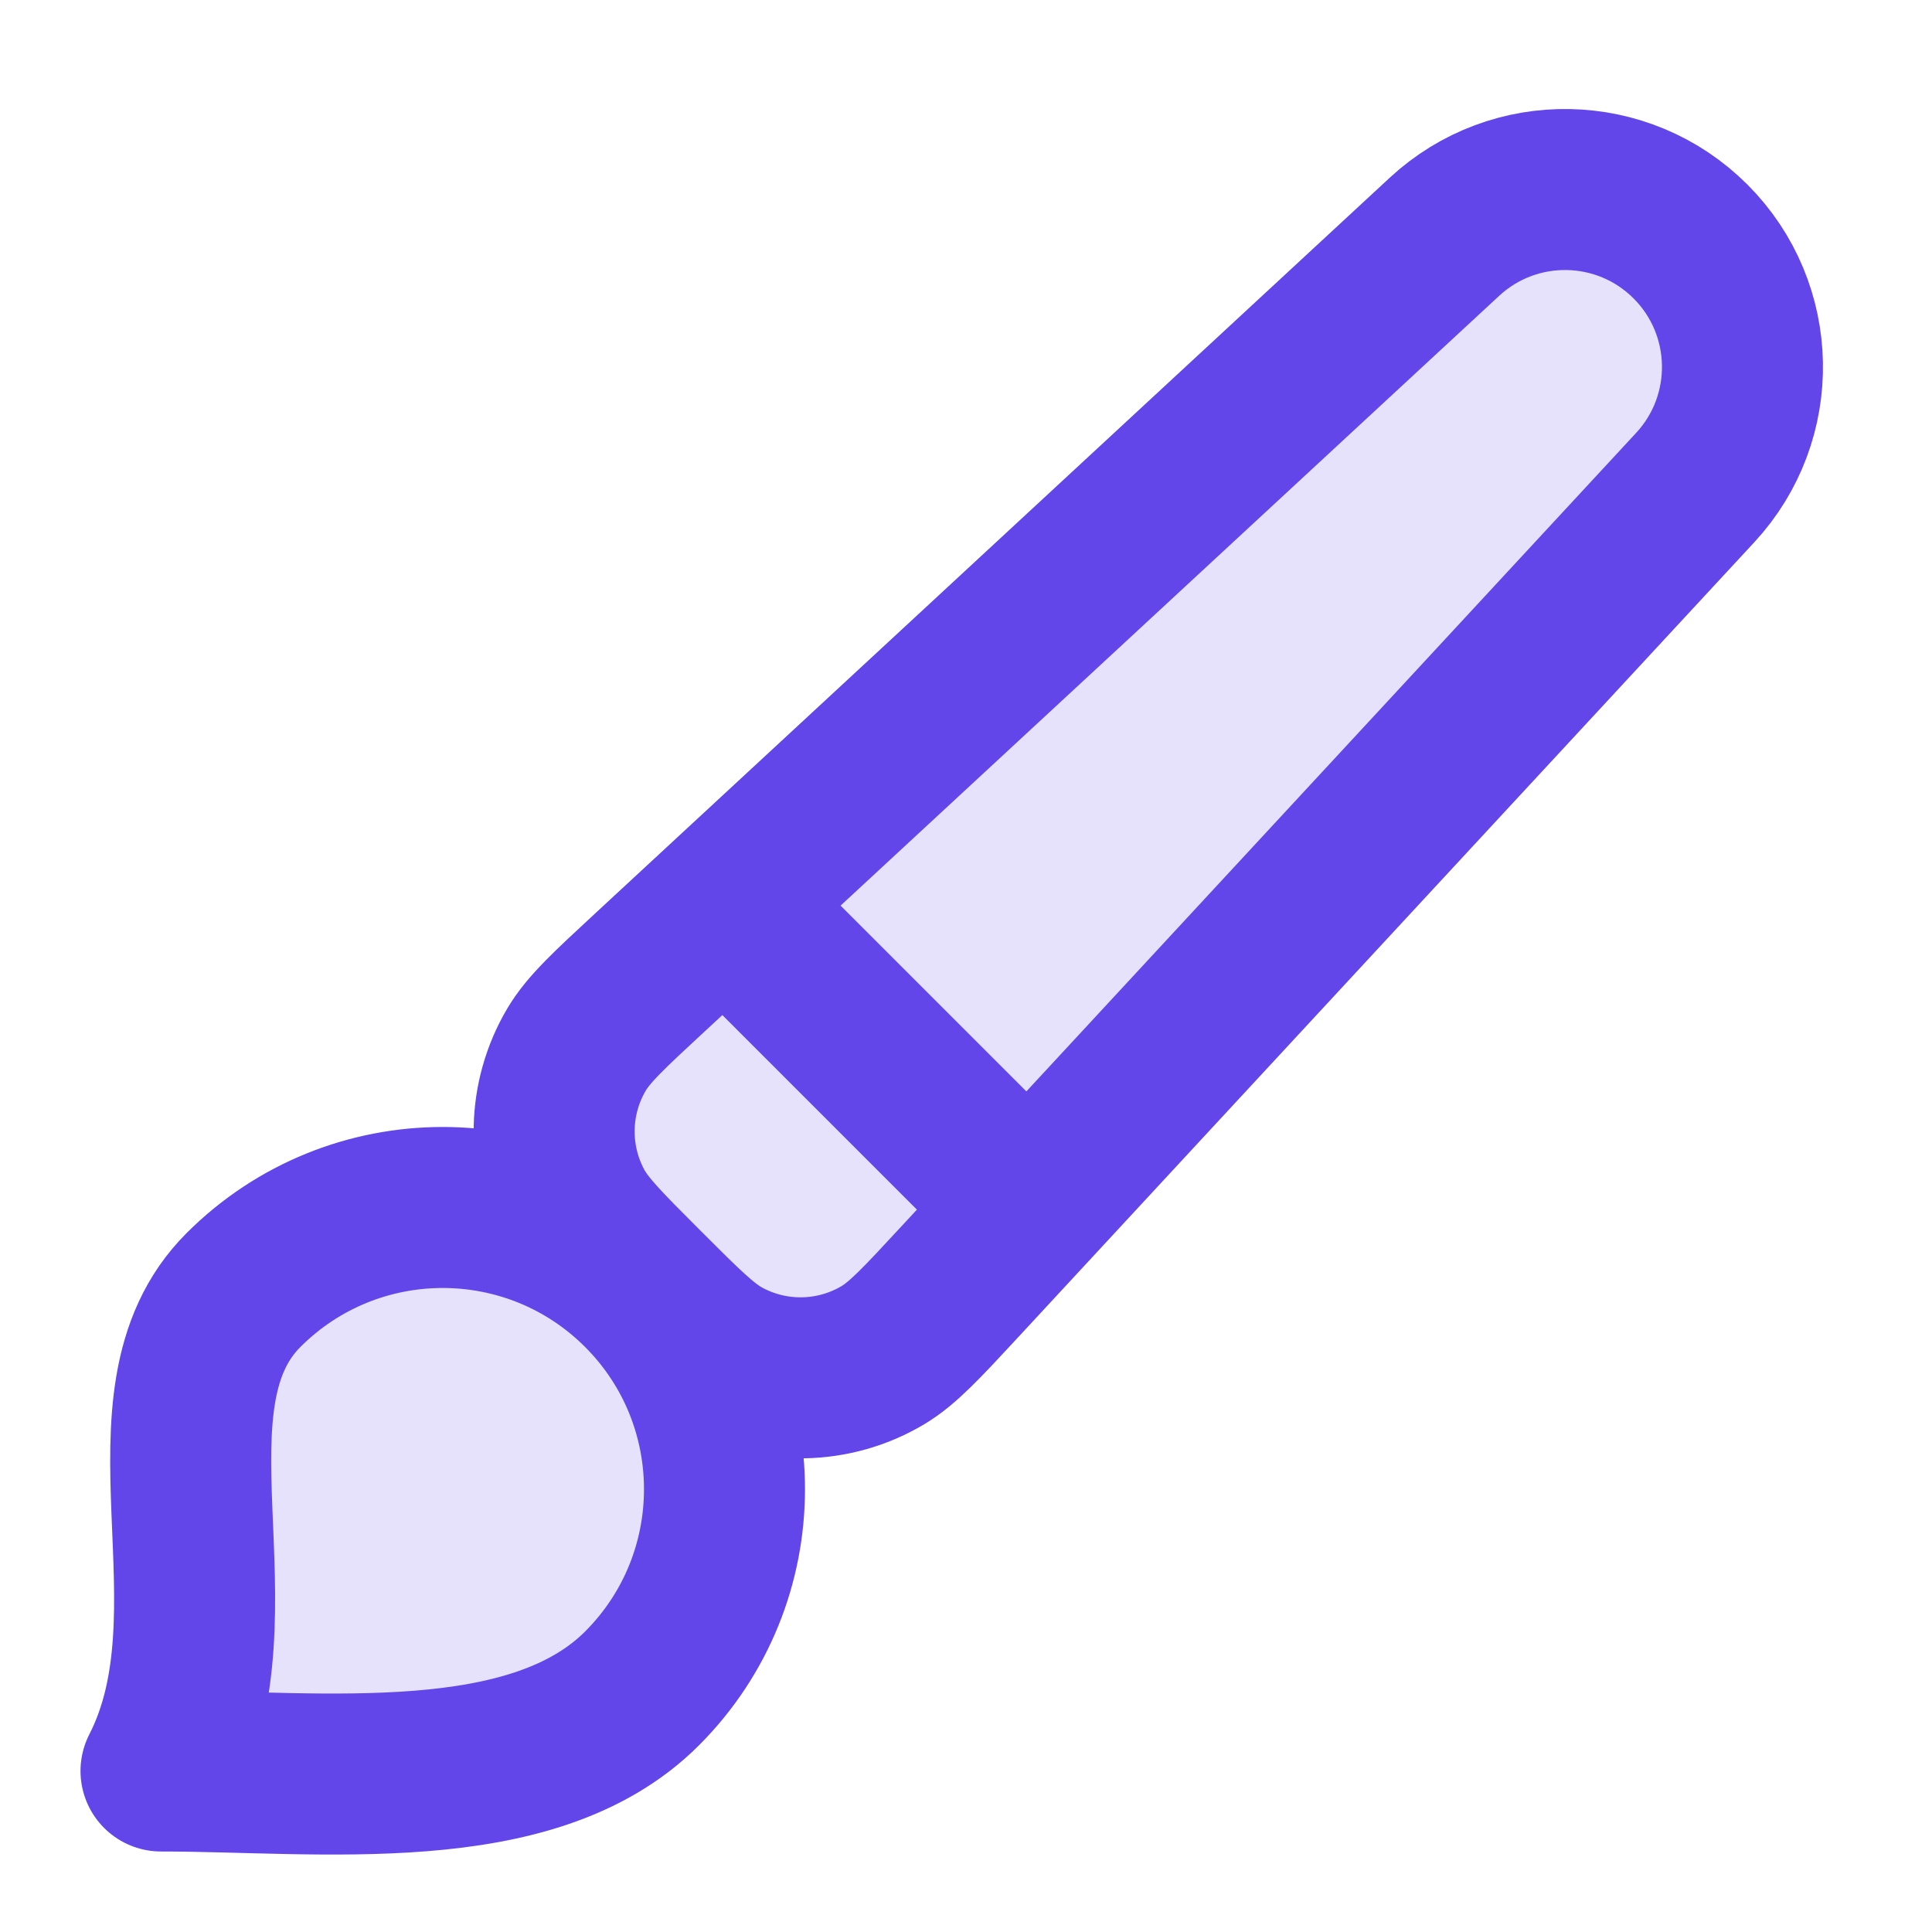
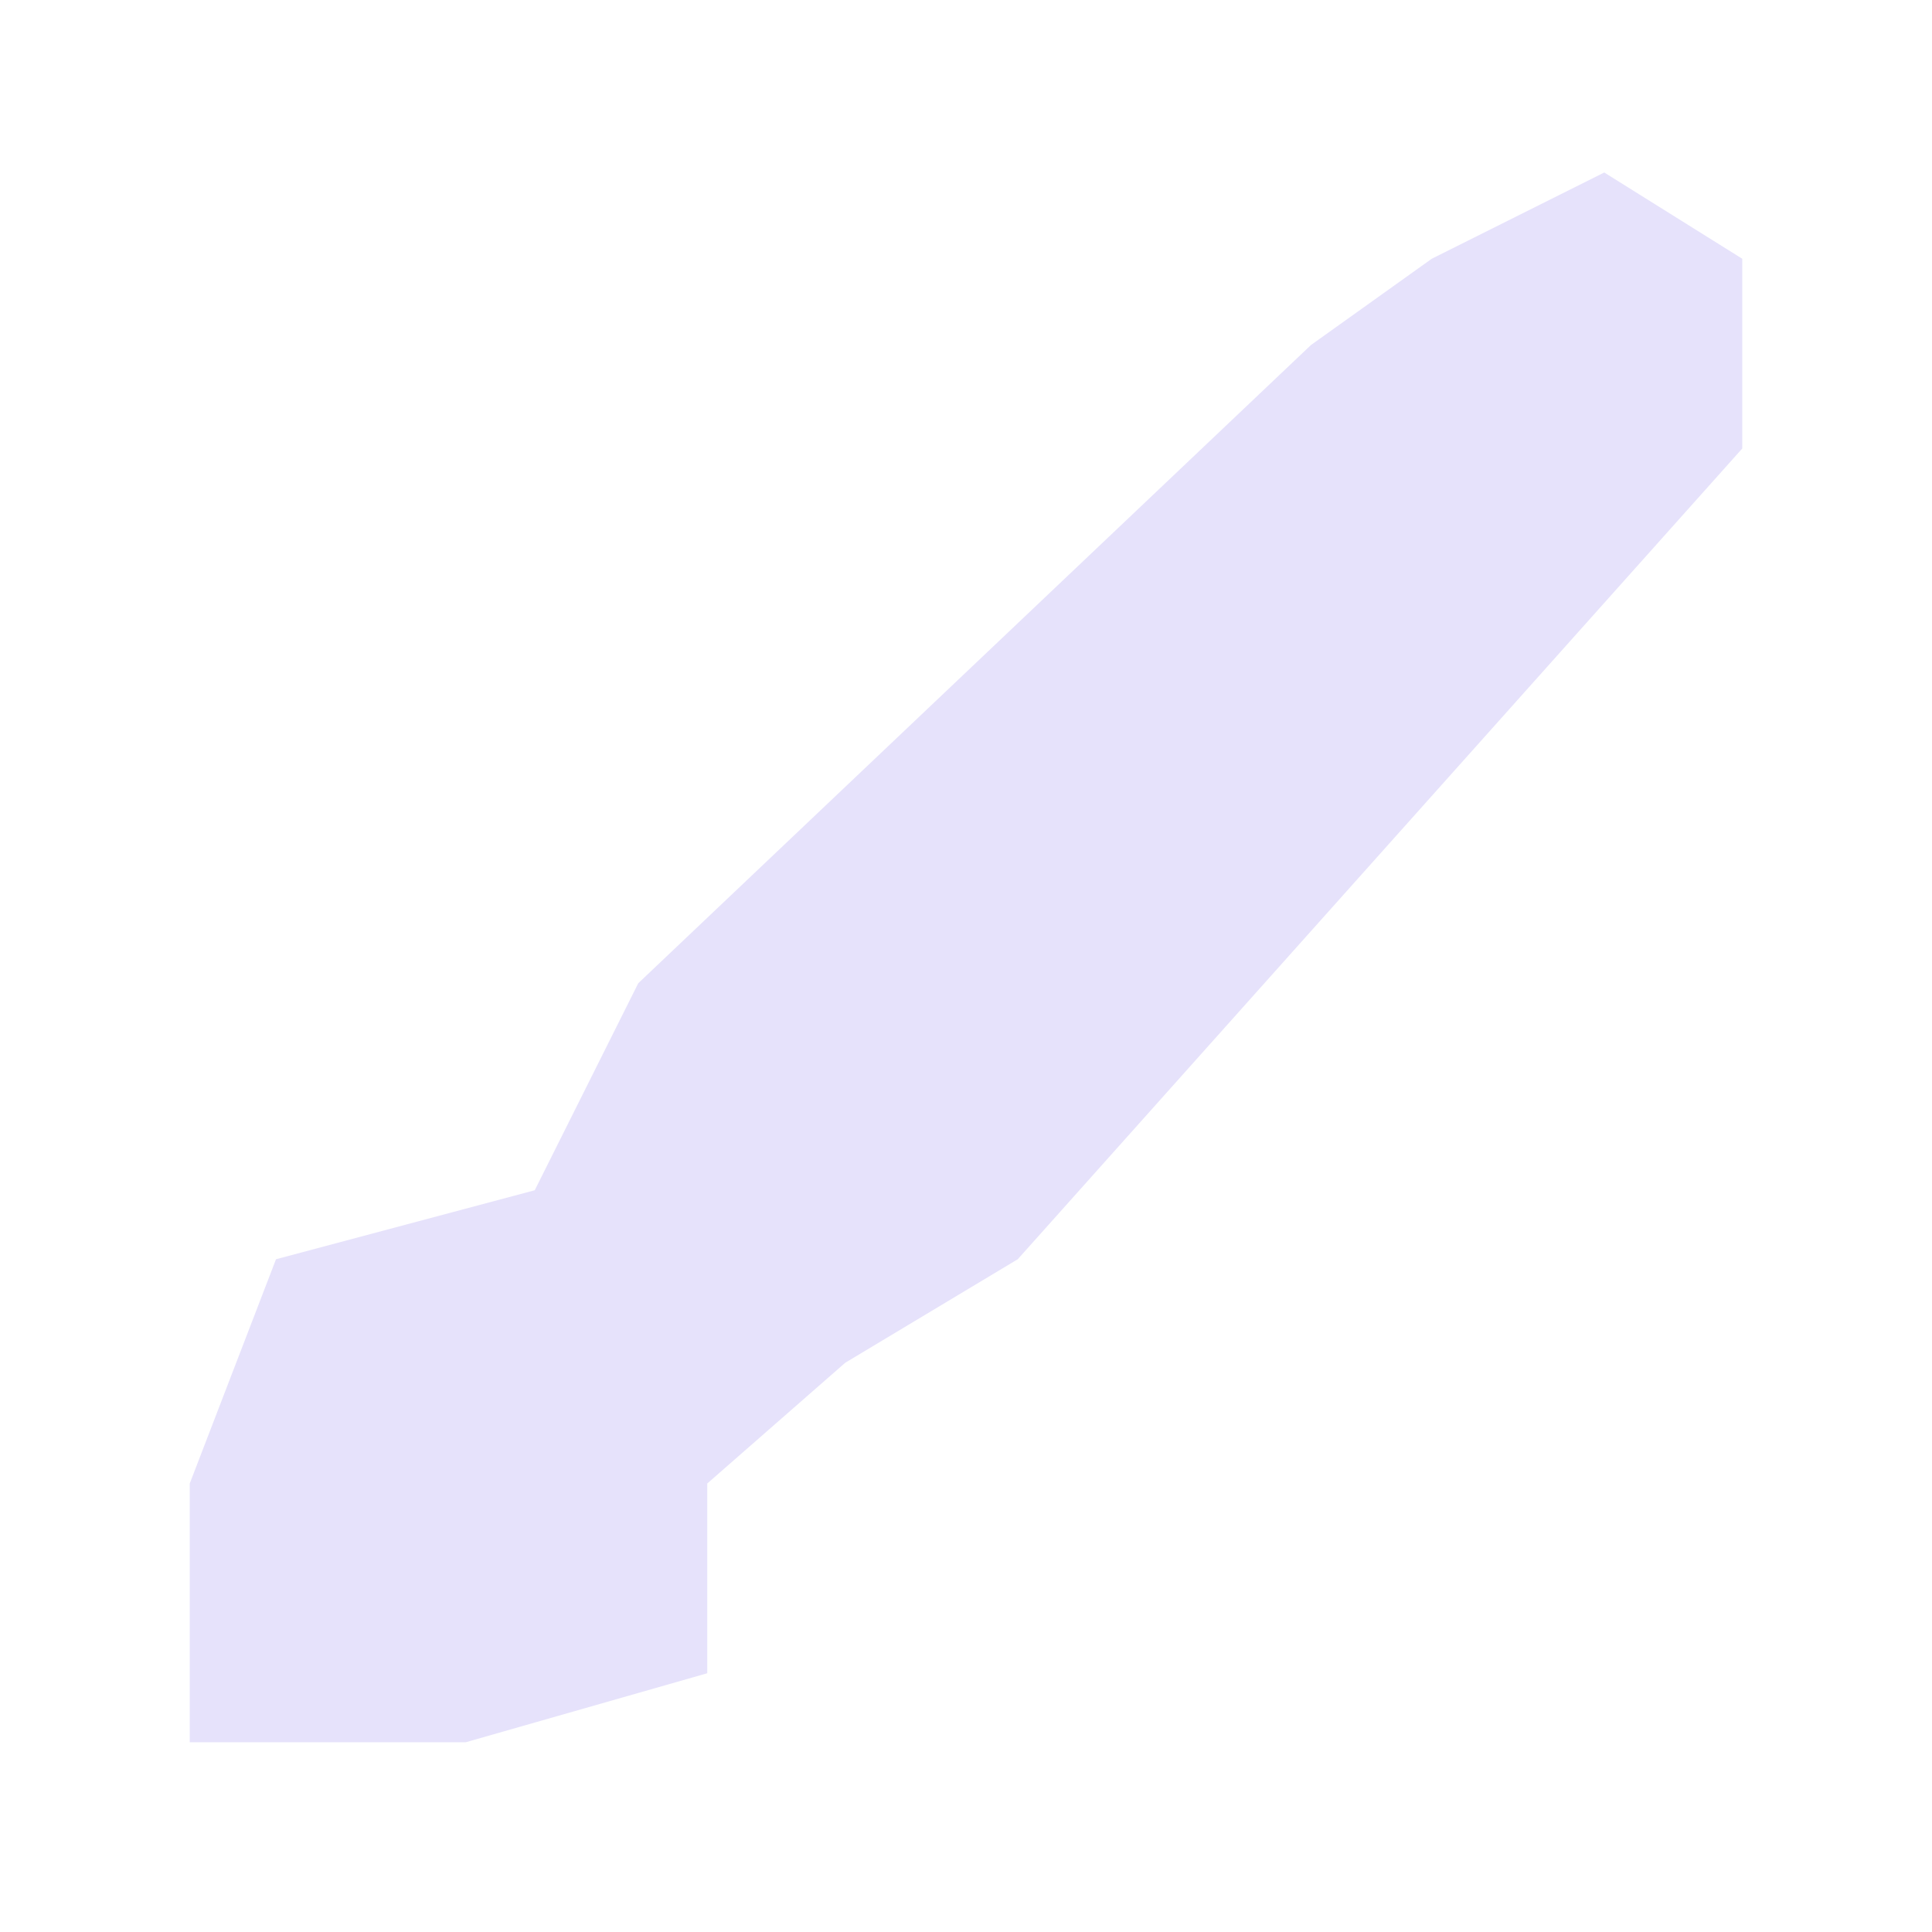
<svg xmlns="http://www.w3.org/2000/svg" fill="none" viewBox="0 0 56 56" height="56" width="56">
  <path fill="#E6E2FB" d="M18.5 28.5L38 10L41.5 7.5L46.5 5L50.5 7.5V13L29.5 36.5L24.5 39.5L20.5 43V48.5L13.5 50.5H5.5V43L8 36.5L15.5 34.5L18.5 28.5Z" />
-   <path stroke-linejoin="round" stroke-linecap="round" stroke-width="4.667" stroke="#6346E9" d="M21 26.185L29.815 35M18.608 48.941C15.418 52.13 9.333 51.333 4.667 51.333C7.058 46.666 3.869 40.581 7.058 37.392C10.248 34.202 15.418 34.202 18.608 37.392C21.797 40.581 21.797 45.752 18.608 48.941ZM27.817 37.157L49.137 14.132C51.015 12.104 50.954 8.954 49 7C47.045 5.045 43.896 4.985 41.868 6.863L18.842 28.183C17.652 29.284 17.058 29.835 16.71 30.423C15.879 31.831 15.845 33.573 16.622 35.013C16.946 35.613 17.52 36.187 18.666 37.333C19.813 38.48 20.386 39.053 20.987 39.377C22.426 40.154 24.168 40.121 25.577 39.289C26.164 38.942 26.715 38.347 27.817 37.157Z" />
</svg>